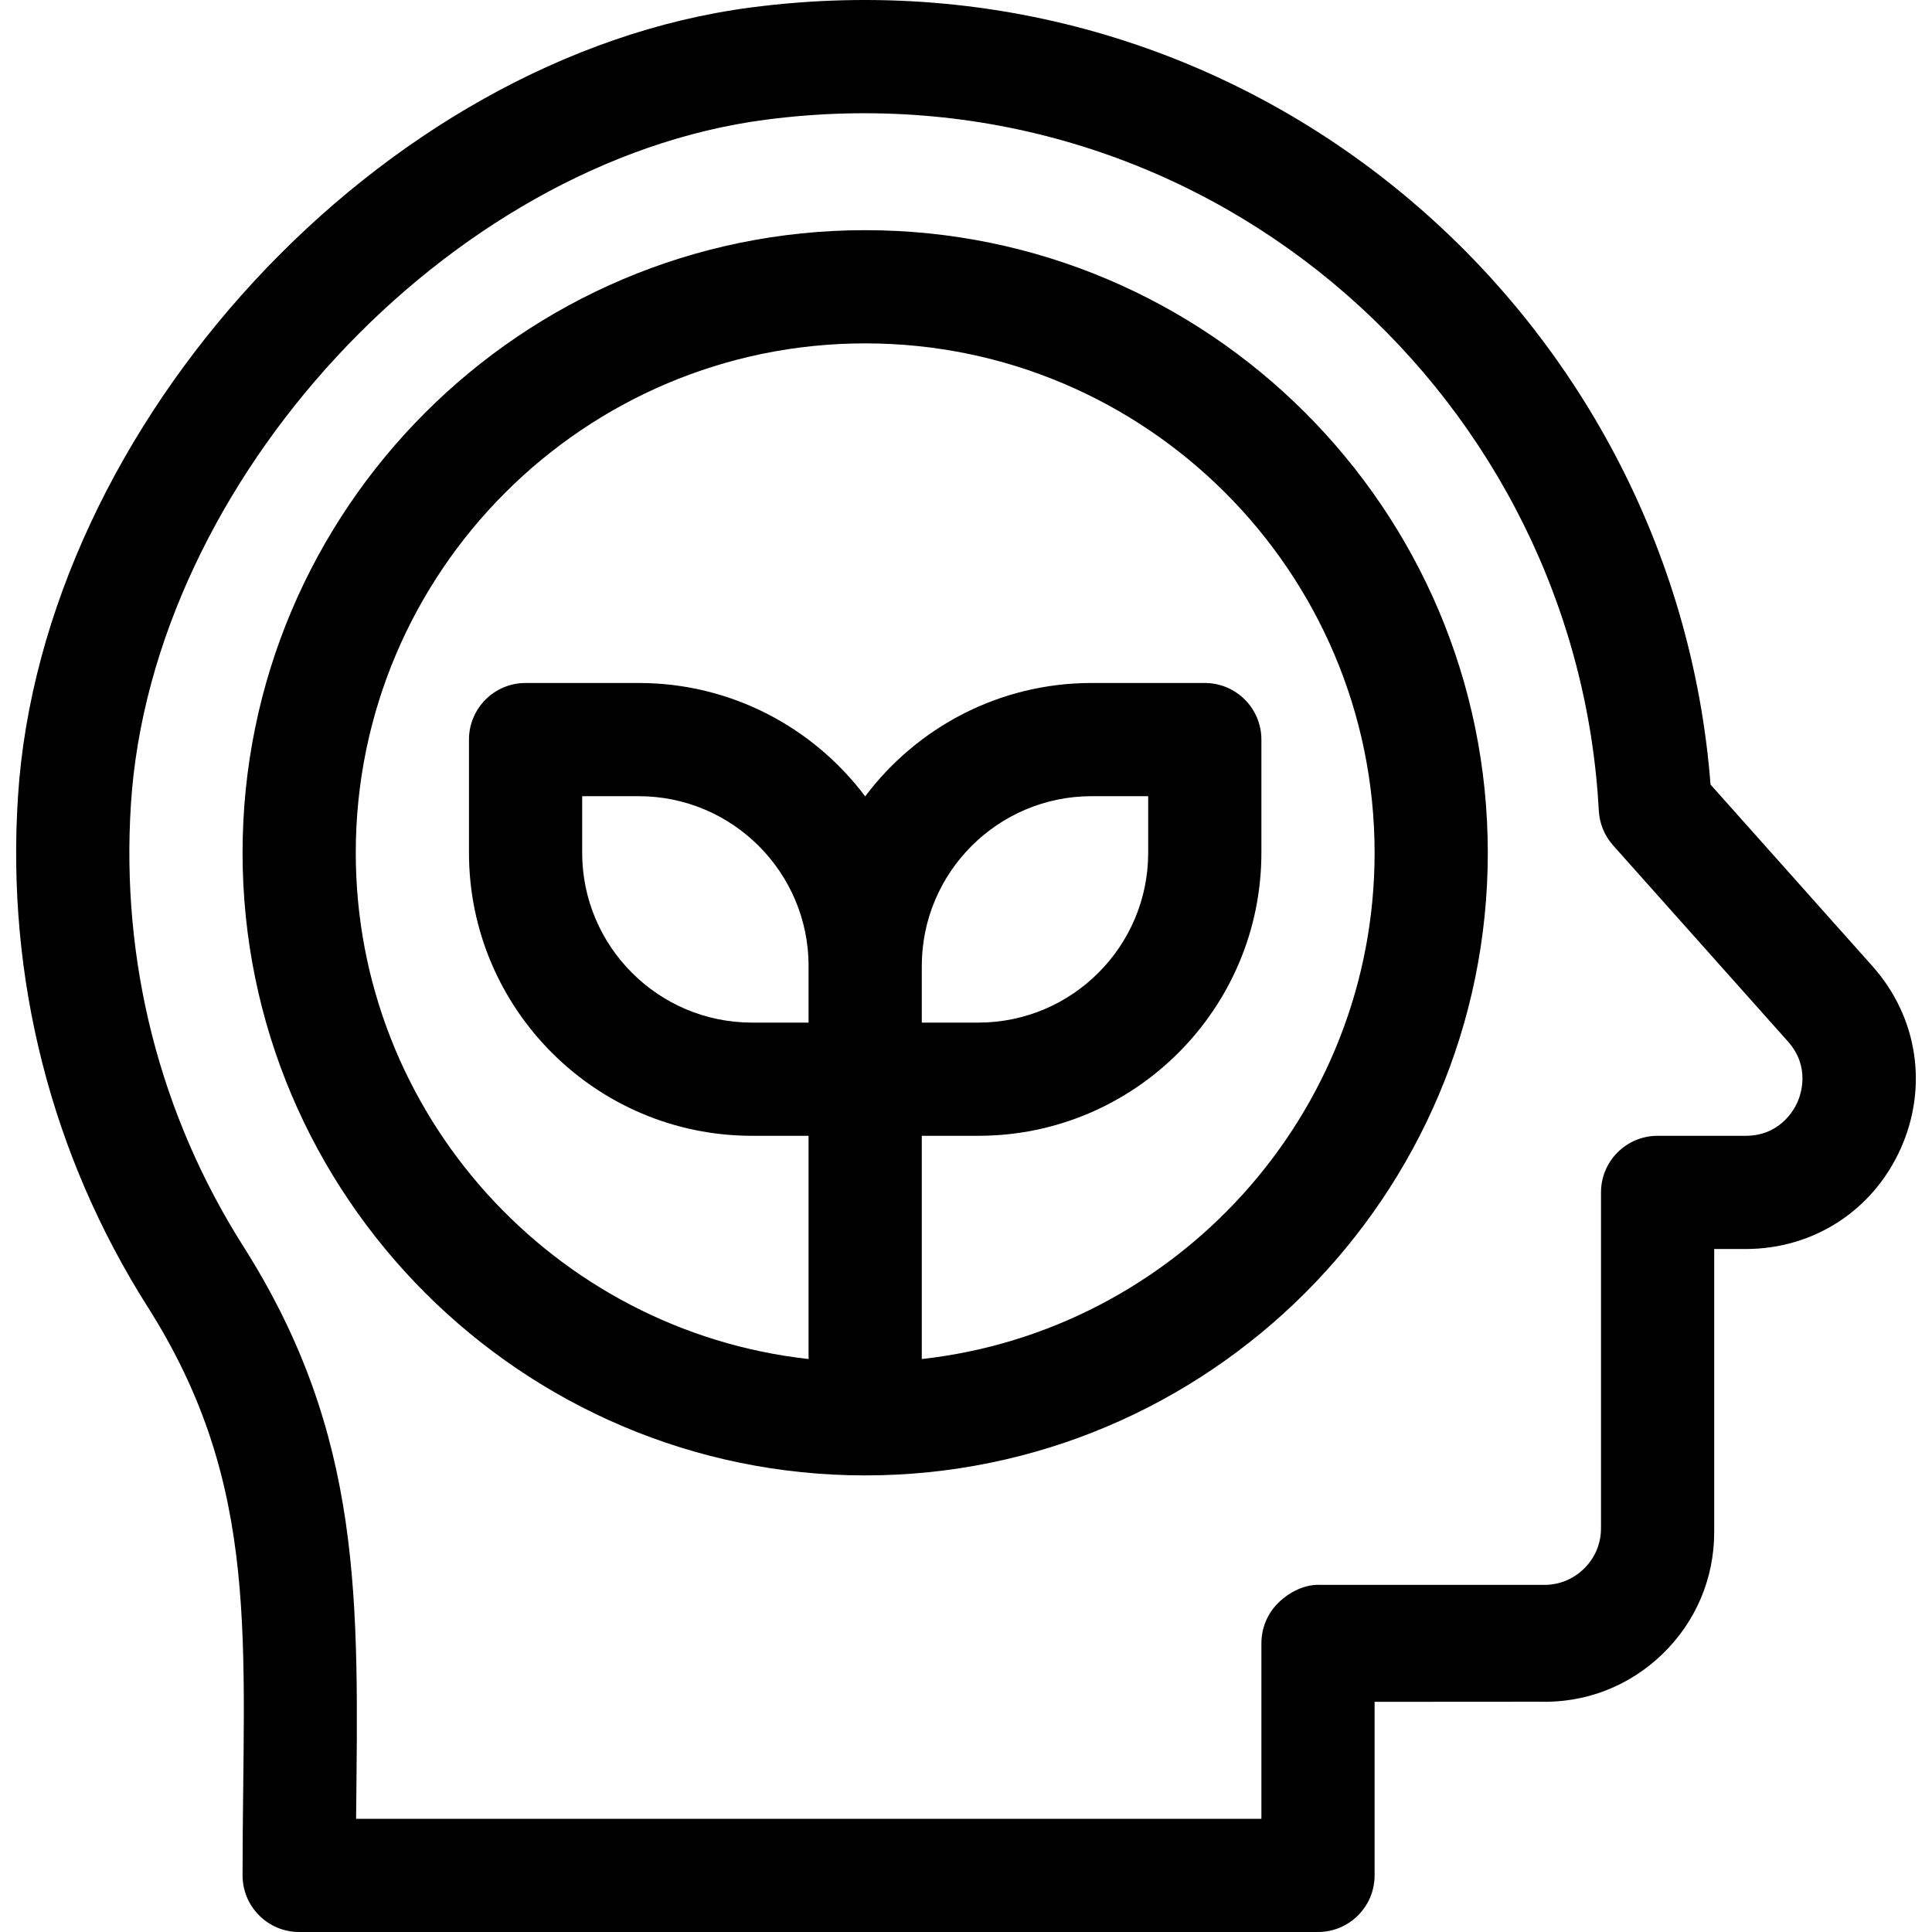
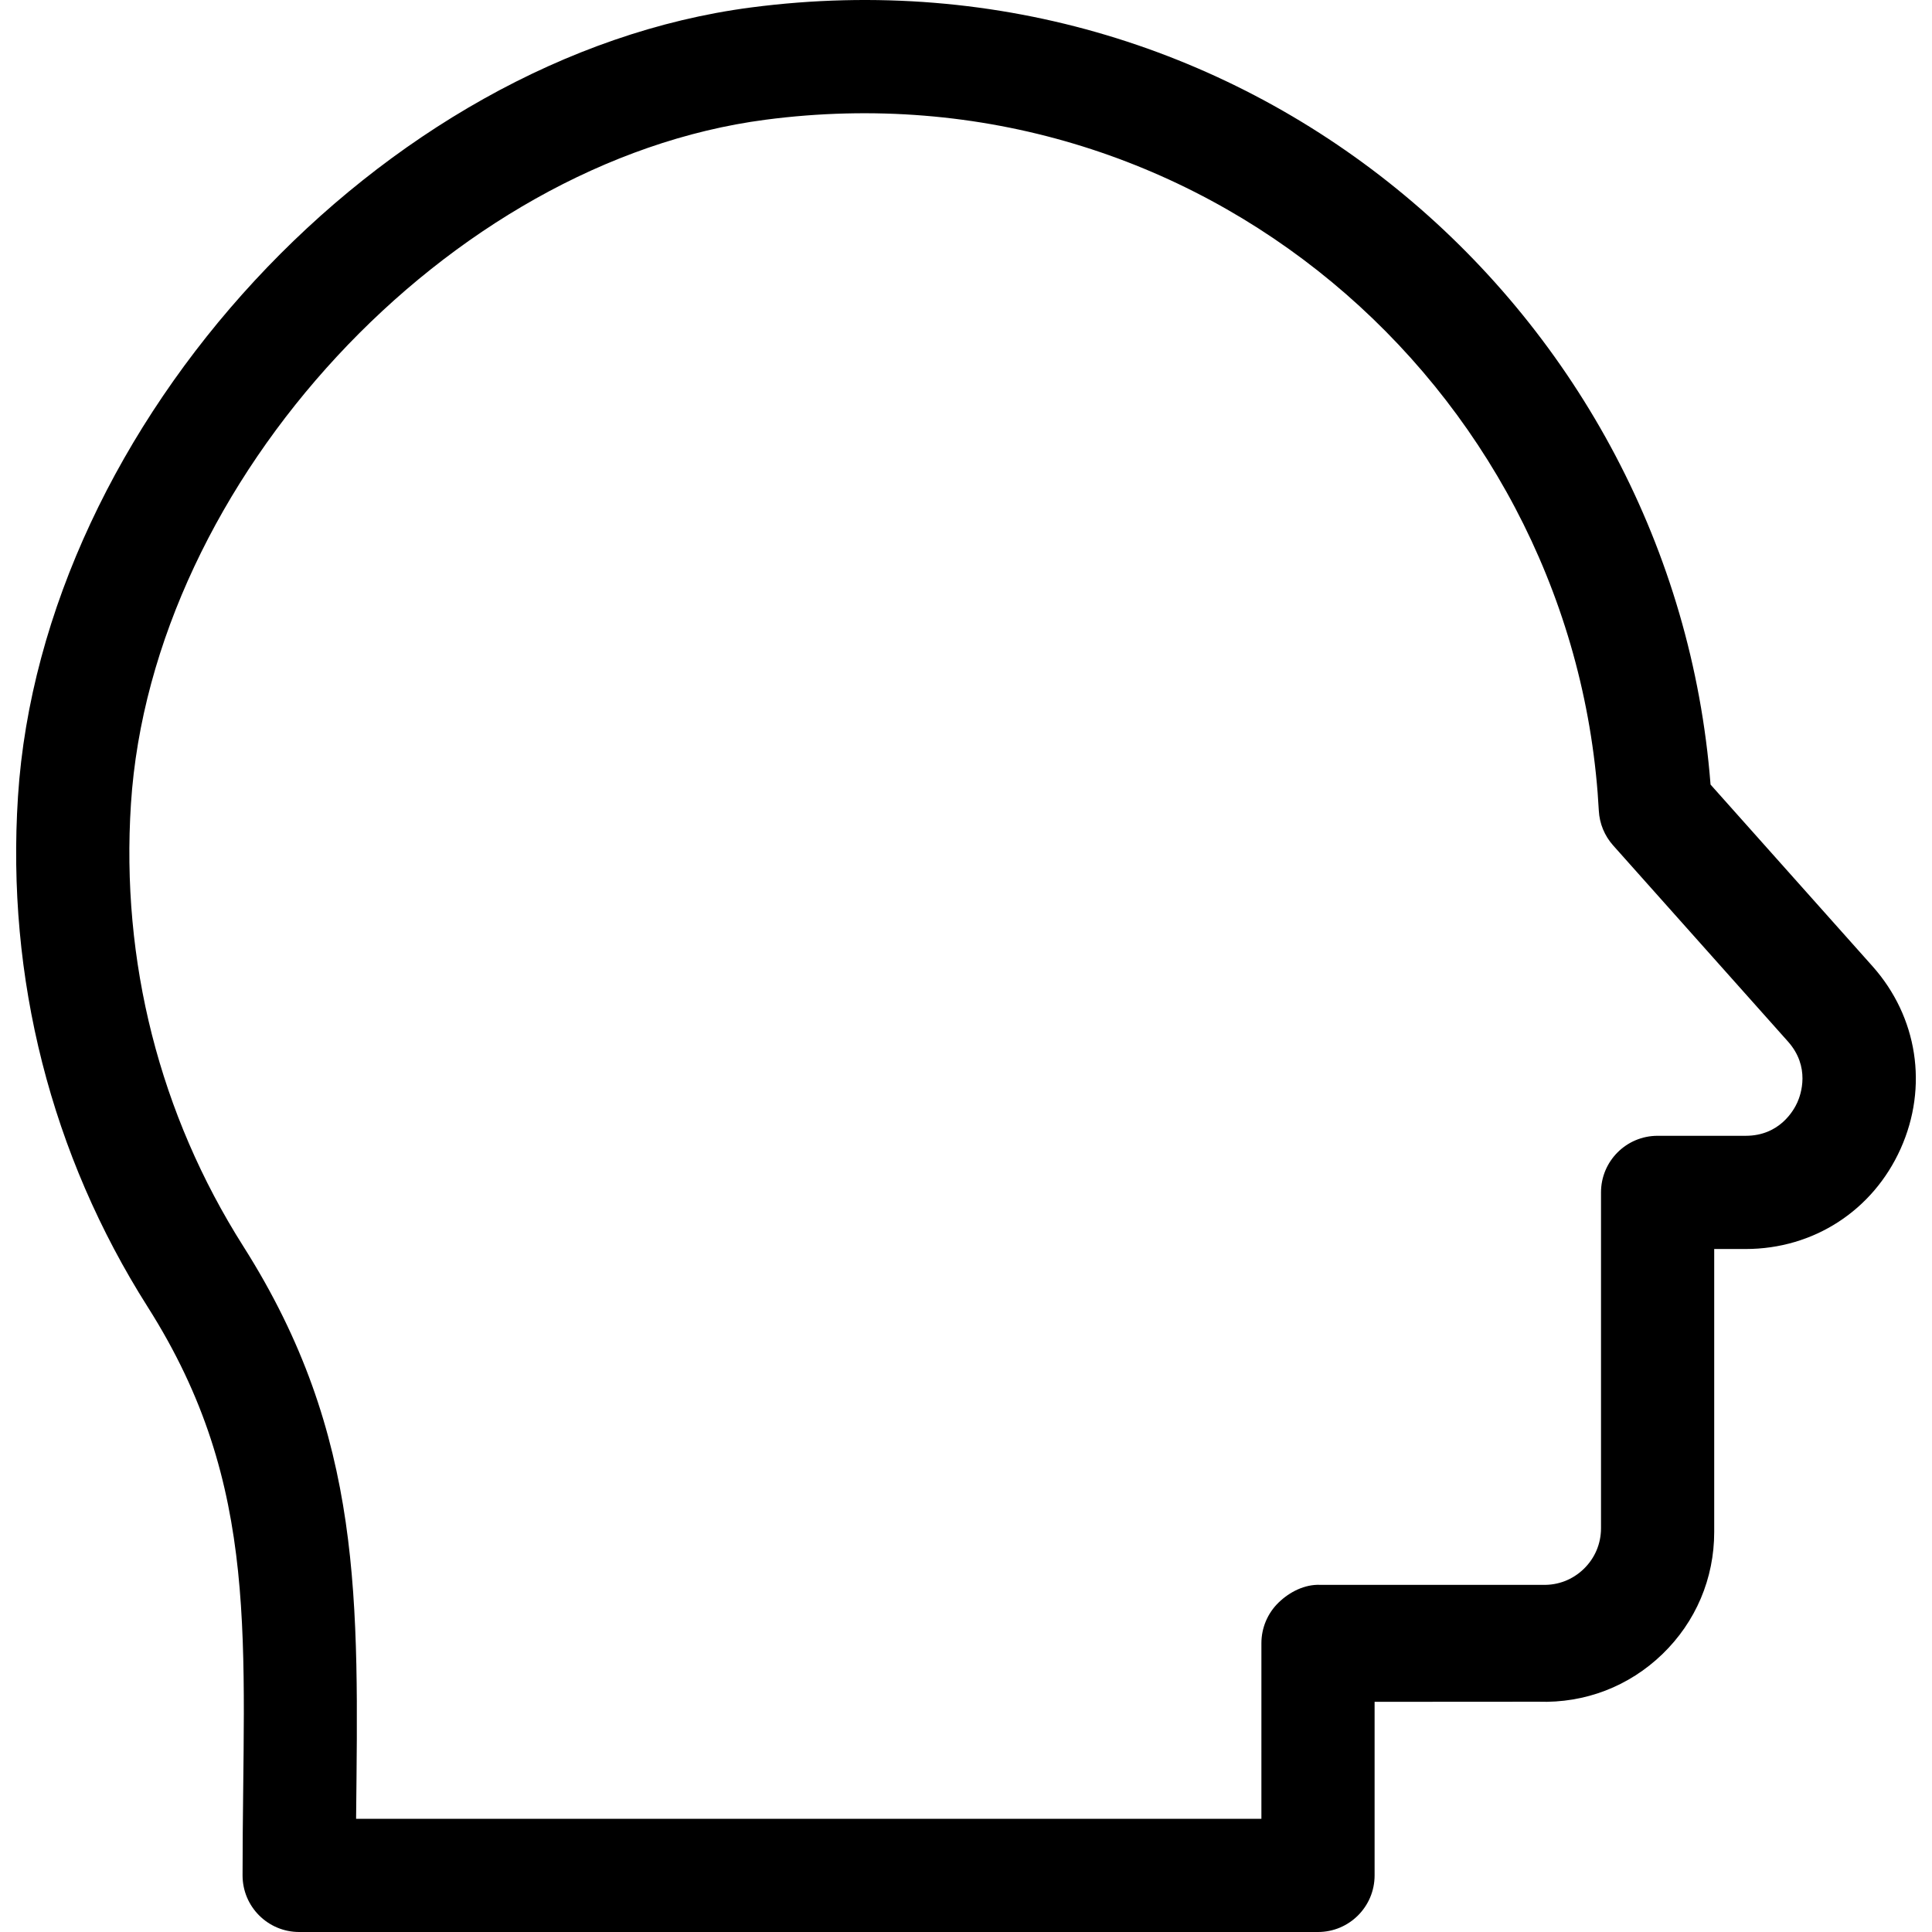
<svg xmlns="http://www.w3.org/2000/svg" xml:space="preserve" style="enable-background:new 0 0 512.001 512.001;" viewBox="0 0 512.001 512.001" y="0px" x="0px" id="Capa_1" version="1.1">
  <g>
    <g>
      <path d="M496.223,256.053l-42.911-48.133c-0.003-0.041-0.006-0.081-0.01-0.122C443.611,83.486,331.589-15.374,198.981,1.984    C100.932,14.815,11.139,112.48,4.766,211.079c-3.111,48.129,8.778,94.908,34.381,135.277    c30.329,47.818,25.131,88.804,25.135,150.645c0,8.284,6.716,15,15,15h270.002c8.284,0,15-6.716,15-15v-46l43.414-0.028    c12.319,0.425,23.976-4.04,32.84-12.596c8.864-8.558,13.746-20.055,13.746-32.376v-75h8.35    c17.977-0.001,33.712-10.192,41.064-26.596C511.051,288,508.186,269.473,496.223,256.053z M476.322,292.134    c-0.933,2.08-4.674,8.865-13.688,8.865h-23.35c-8.284,0-15,6.716-15,15v89c0,4.107-1.627,7.939-4.582,10.792    c-2.955,2.852-6.832,4.353-10.946,4.208h-58.942c-4.056-0.146-8.019,1.842-10.947,4.669c-2.928,2.827-4.582,6.722-4.582,10.792    V482H94.368c0.588-57.676,2.04-101.375-29.887-151.713c-22.18-34.97-32.477-75.522-29.778-117.273    C40.234,127.443,118.818,42.73,202.874,31.73c114.715-15.014,212.095,70.345,220.52,178.392c0.121,1.571,0.226,3.147,0.311,4.728    c0.182,3.401,1.516,6.64,3.782,9.182l46.345,51.985C479.829,282.746,477.254,290.054,476.322,292.134z" />
    </g>
  </g>
  <g>
    <g>
-       <path d="M229.283,60.997c-90.982,0-165.001,74.019-165.001,165.001s74.019,165.001,165.001,165.001    s165.001-74.019,165.001-165.001S320.265,60.997,229.283,60.997z M214.283,270.999h-15c-24.813,0-45-20.187-45-45v-15h15    c24.813,0,45,20.187,45,45V270.999z M244.283,360.161v-59.162h15c41.355,0,75-33.645,75-75v-30c0-8.284-6.716-15-15-15h-30    c-24.508,0-46.305,11.818-60,30.052c-13.695-18.234-35.492-30.052-60-30.052h-30c-8.284,0-15,6.716-15,15v30    c0,41.355,33.645,75,75,75h15v59.162c-67.406-7.486-120.001-64.793-120.001-134.163c0-74.439,60.561-135.001,135.001-135.001    s135.001,60.561,135.001,135.001C364.284,295.368,311.689,352.675,244.283,360.161z M244.283,270.999v-15    c0-24.813,20.187-45,45-45h15v15c0,24.813-20.187,45-45,45H244.283z" />
-     </g>
+       </g>
  </g>
  <g>
</g>
  <g>
</g>
  <g>
</g>
  <g>
</g>
  <g>
</g>
  <g>
</g>
  <g>
</g>
  <g>
</g>
  <g>
</g>
  <g>
</g>
  <g>
</g>
  <g>
</g>
  <g>
</g>
  <g>
</g>
  <g>
</g>
</svg>